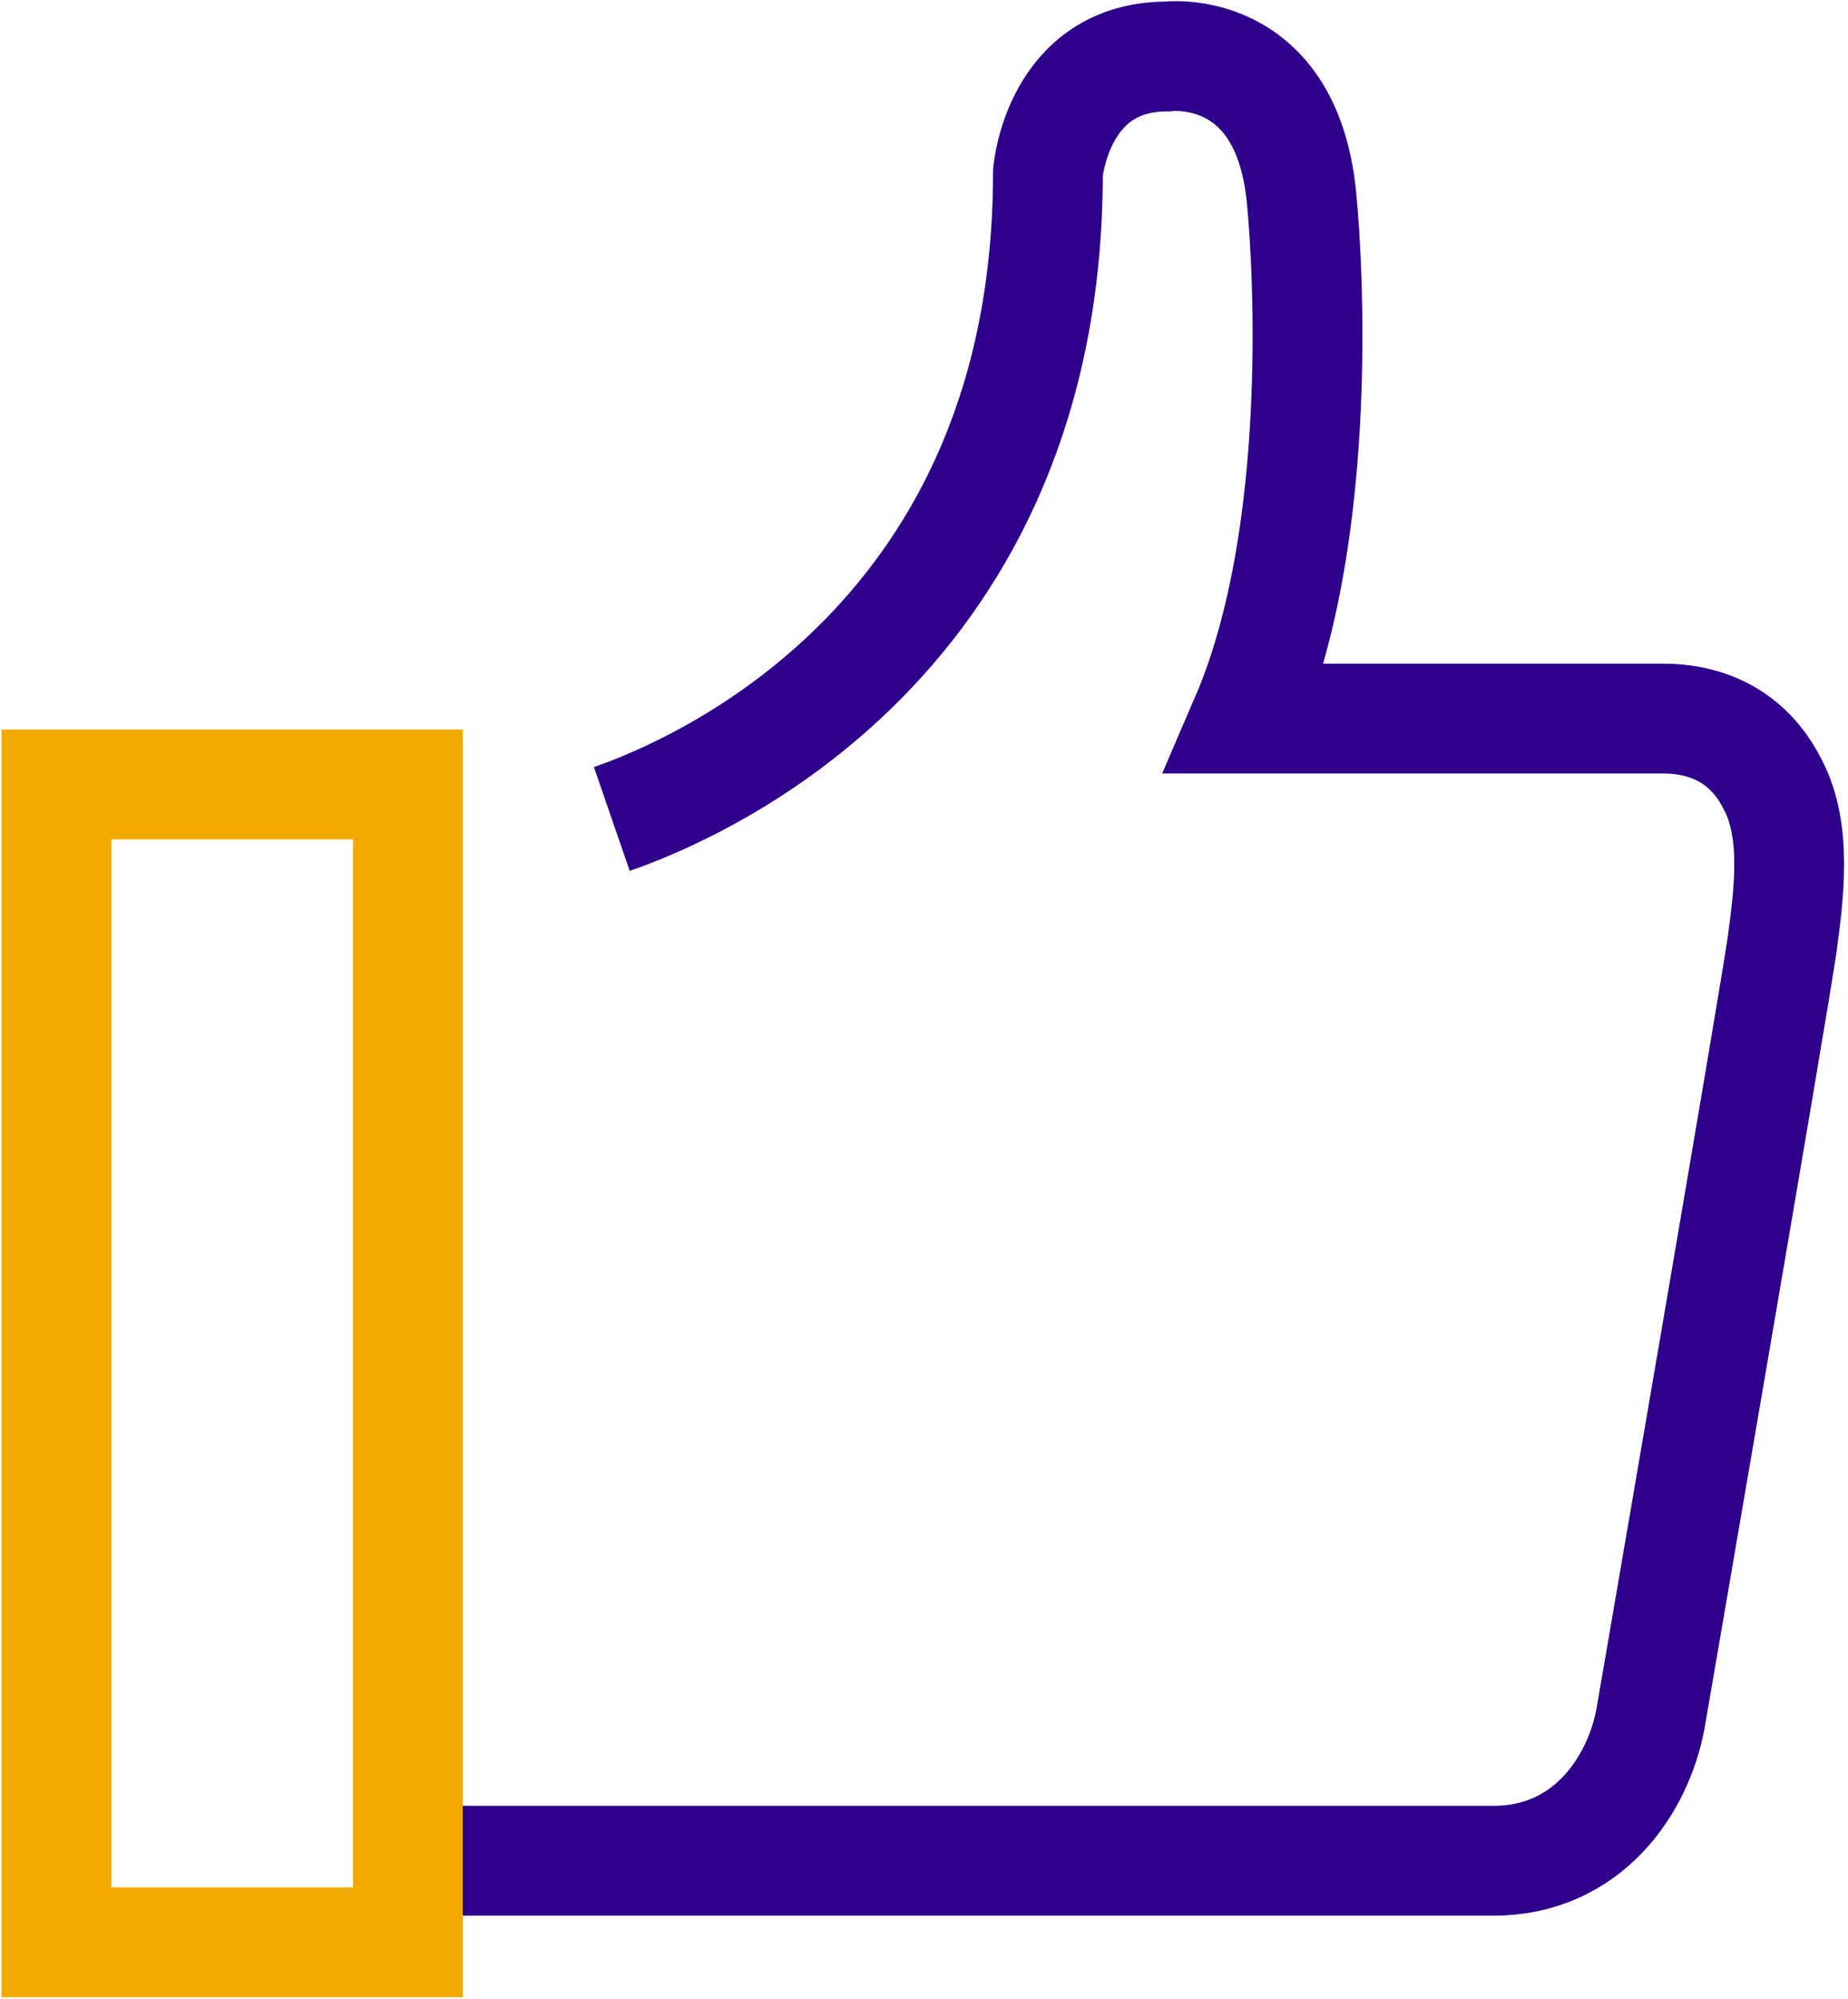
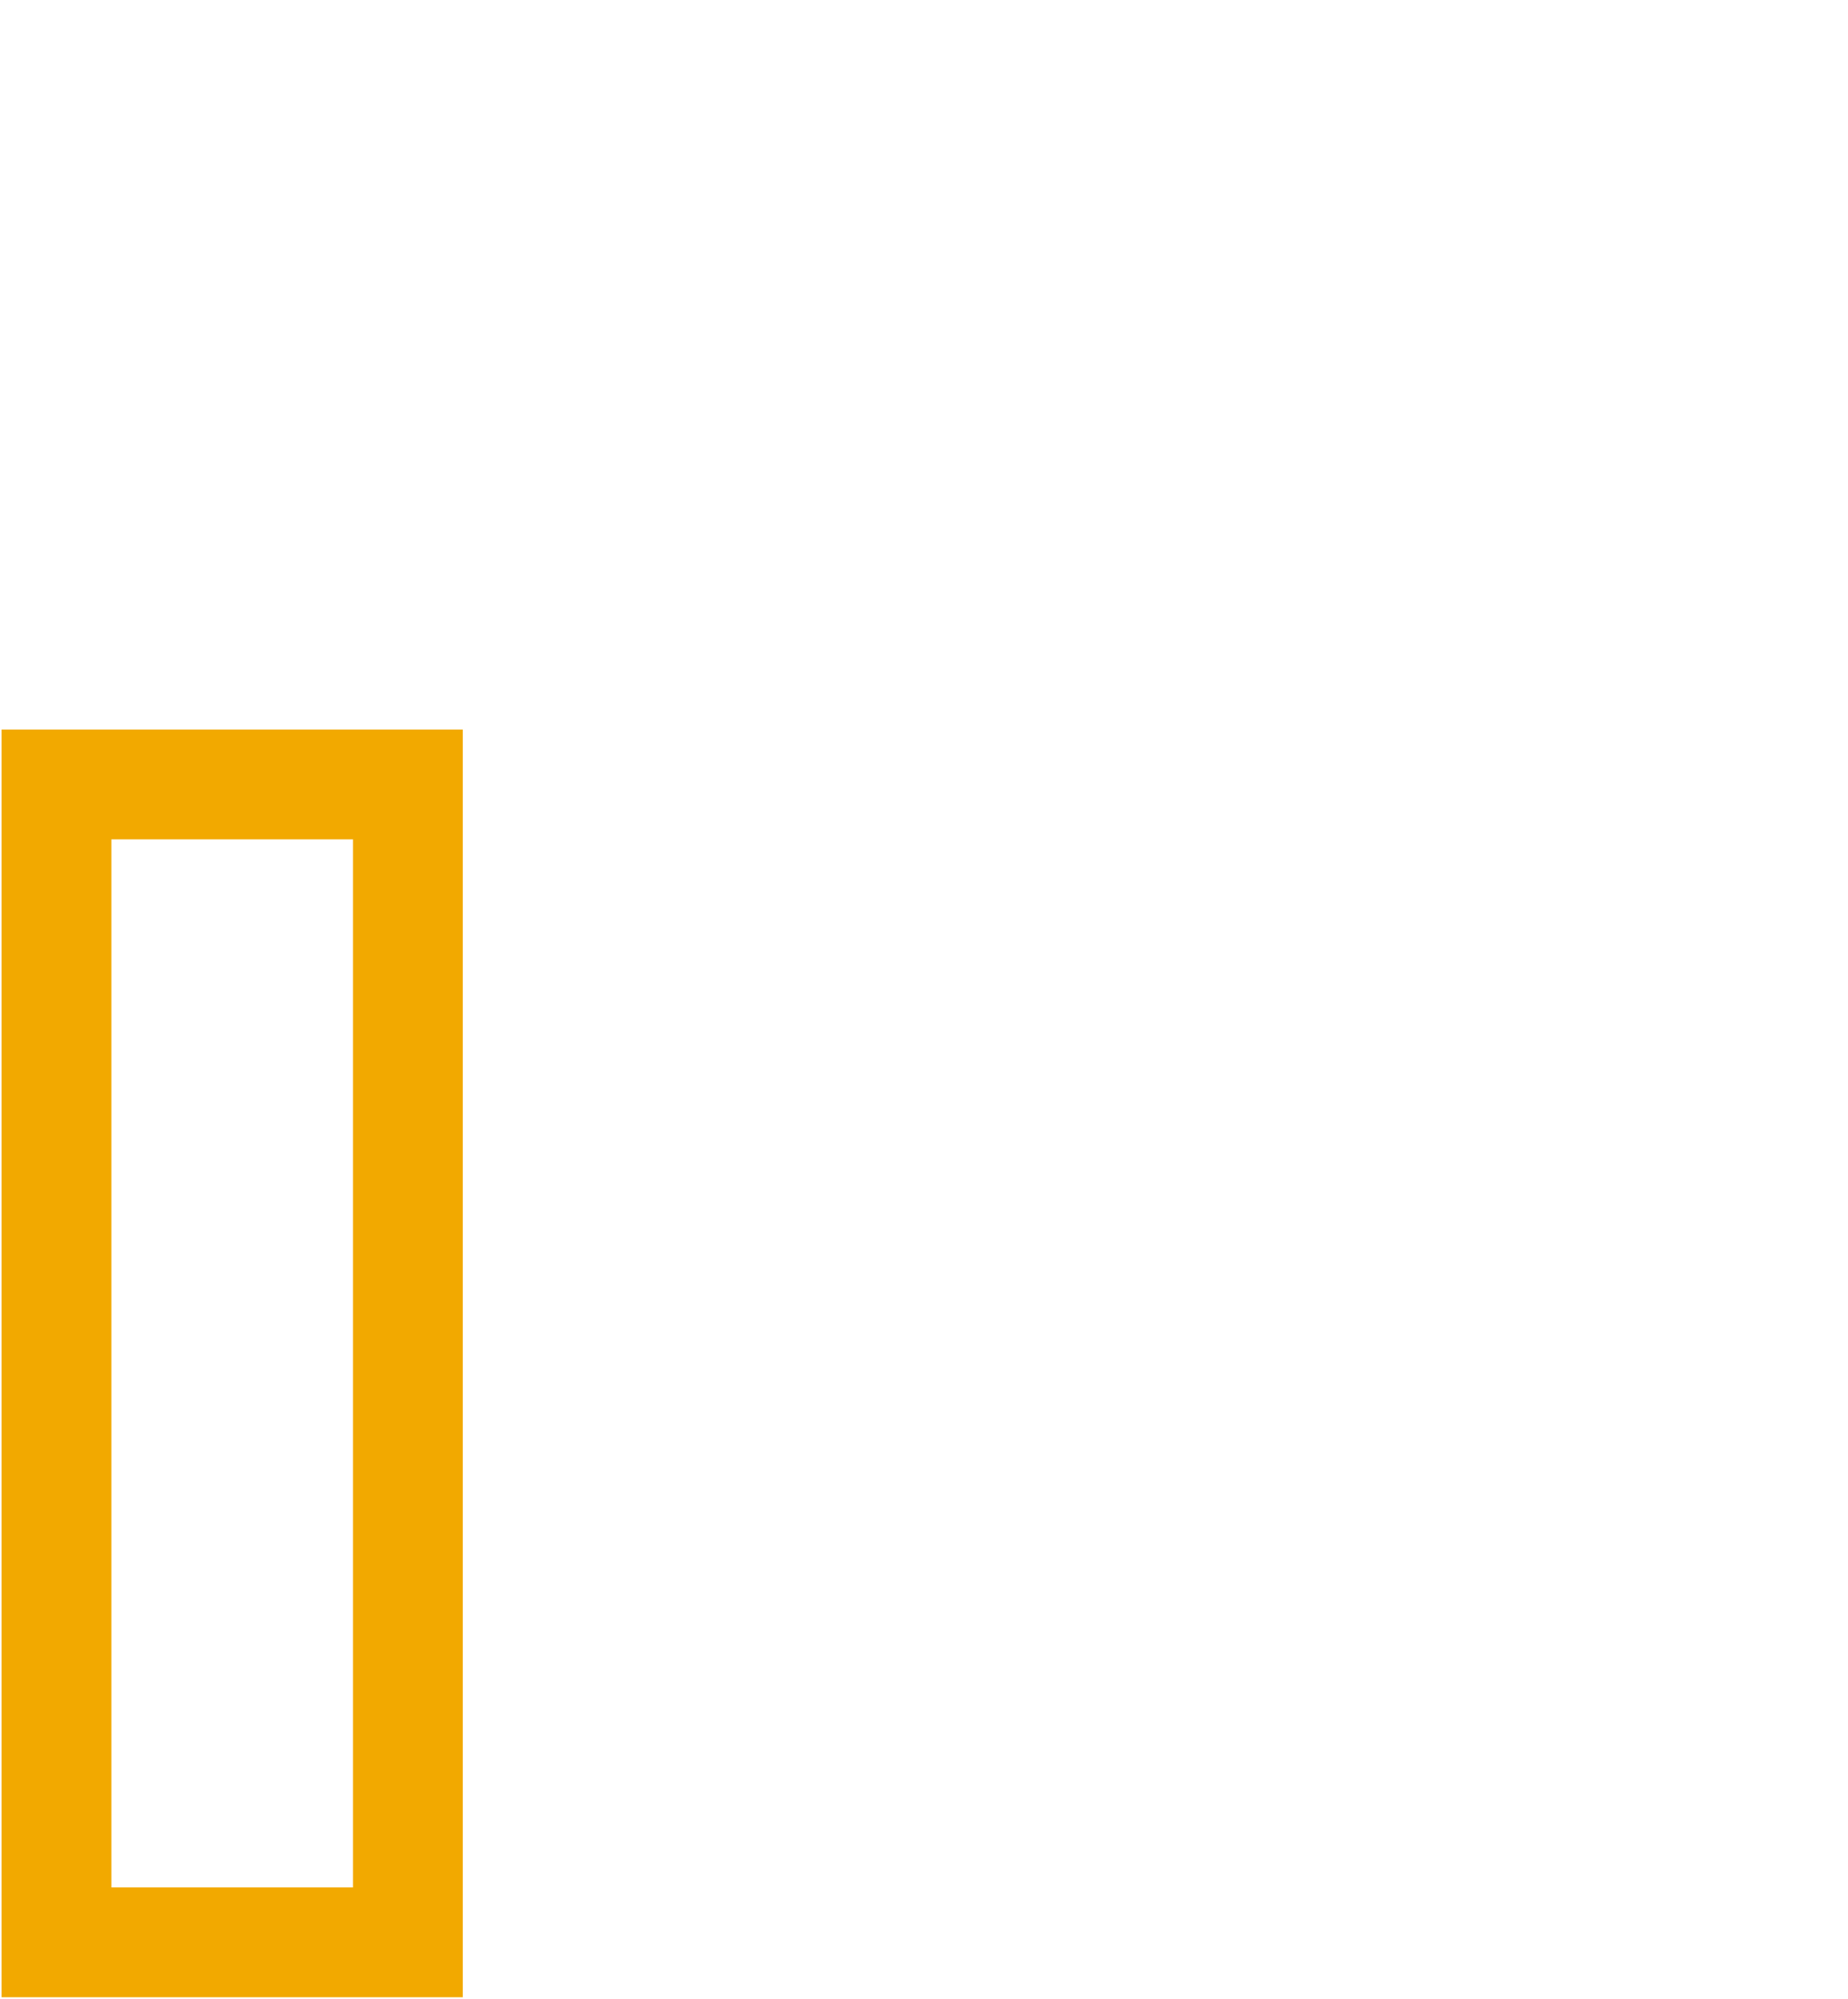
<svg xmlns="http://www.w3.org/2000/svg" version="1.1" id="Layer_1" x="0px" y="0px" viewBox="0 0 58.9 63.7" style="enable-background:new 0 0 58.9 63.7;" xml:space="preserve">
  <style type="text/css">
	.st0{fill:none;stroke:#2E008B;stroke-width:3.5;}
	.st1{fill:none;stroke:#F2A900;stroke-width:3.5;}
</style>
  <g>
    <g>
-       <path class="st0" d="M19.5,26.1c2.9-1,13.9-5.8,13.9-20.6c0,0,0.3-3.7,3.8-3.7c0,0,3.9-0.5,4.3,4.7c0,0,1,9.9-1.8,16.4    c0,0,12.5,0,13.1,0c0.5,0,2.6-0.1,3.7,2.1c0.8,1.5,0.5,3.6,0.3,5.1c-0.2,1.5-4.2,24.7-4.2,24.7c-0.4,2.1-2,4.5-5,4.5    c-3,0-34.6,0-34.6,0" />
      <polygon class="st1" points="1.8,25 13,25 13,61.9 1.8,61.9 1.8,44.4   " />
    </g>
  </g>
</svg>